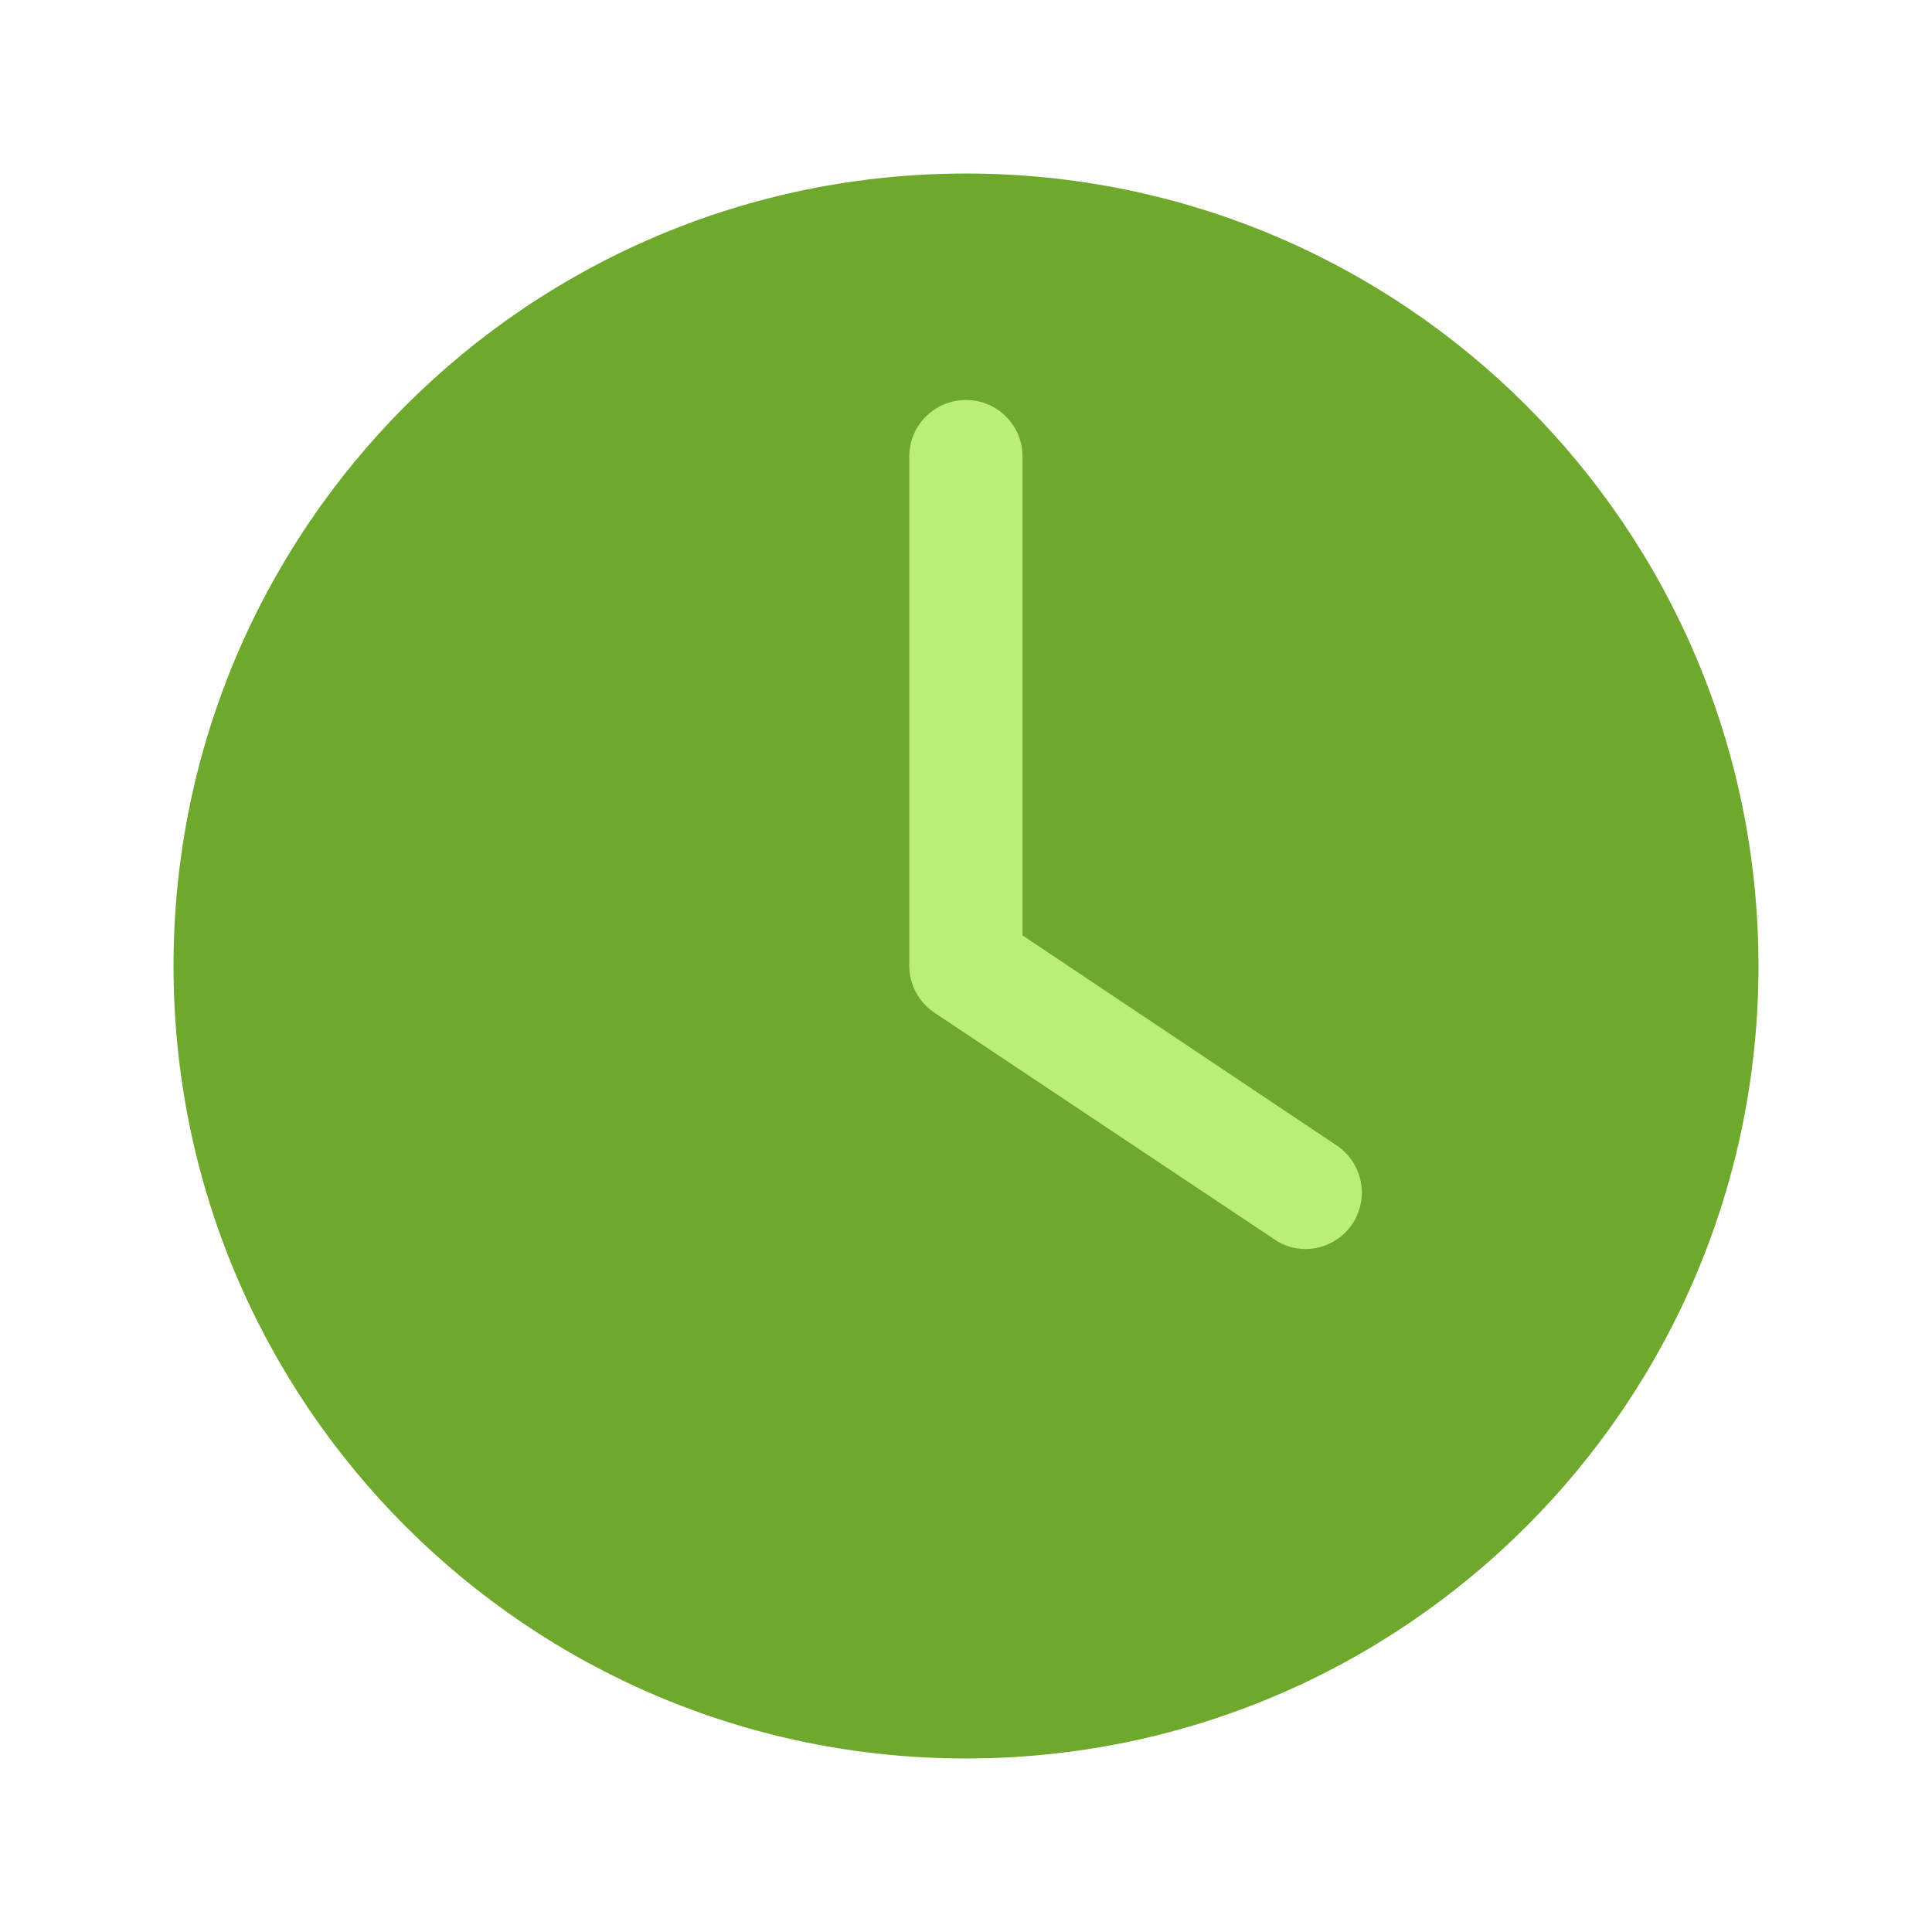
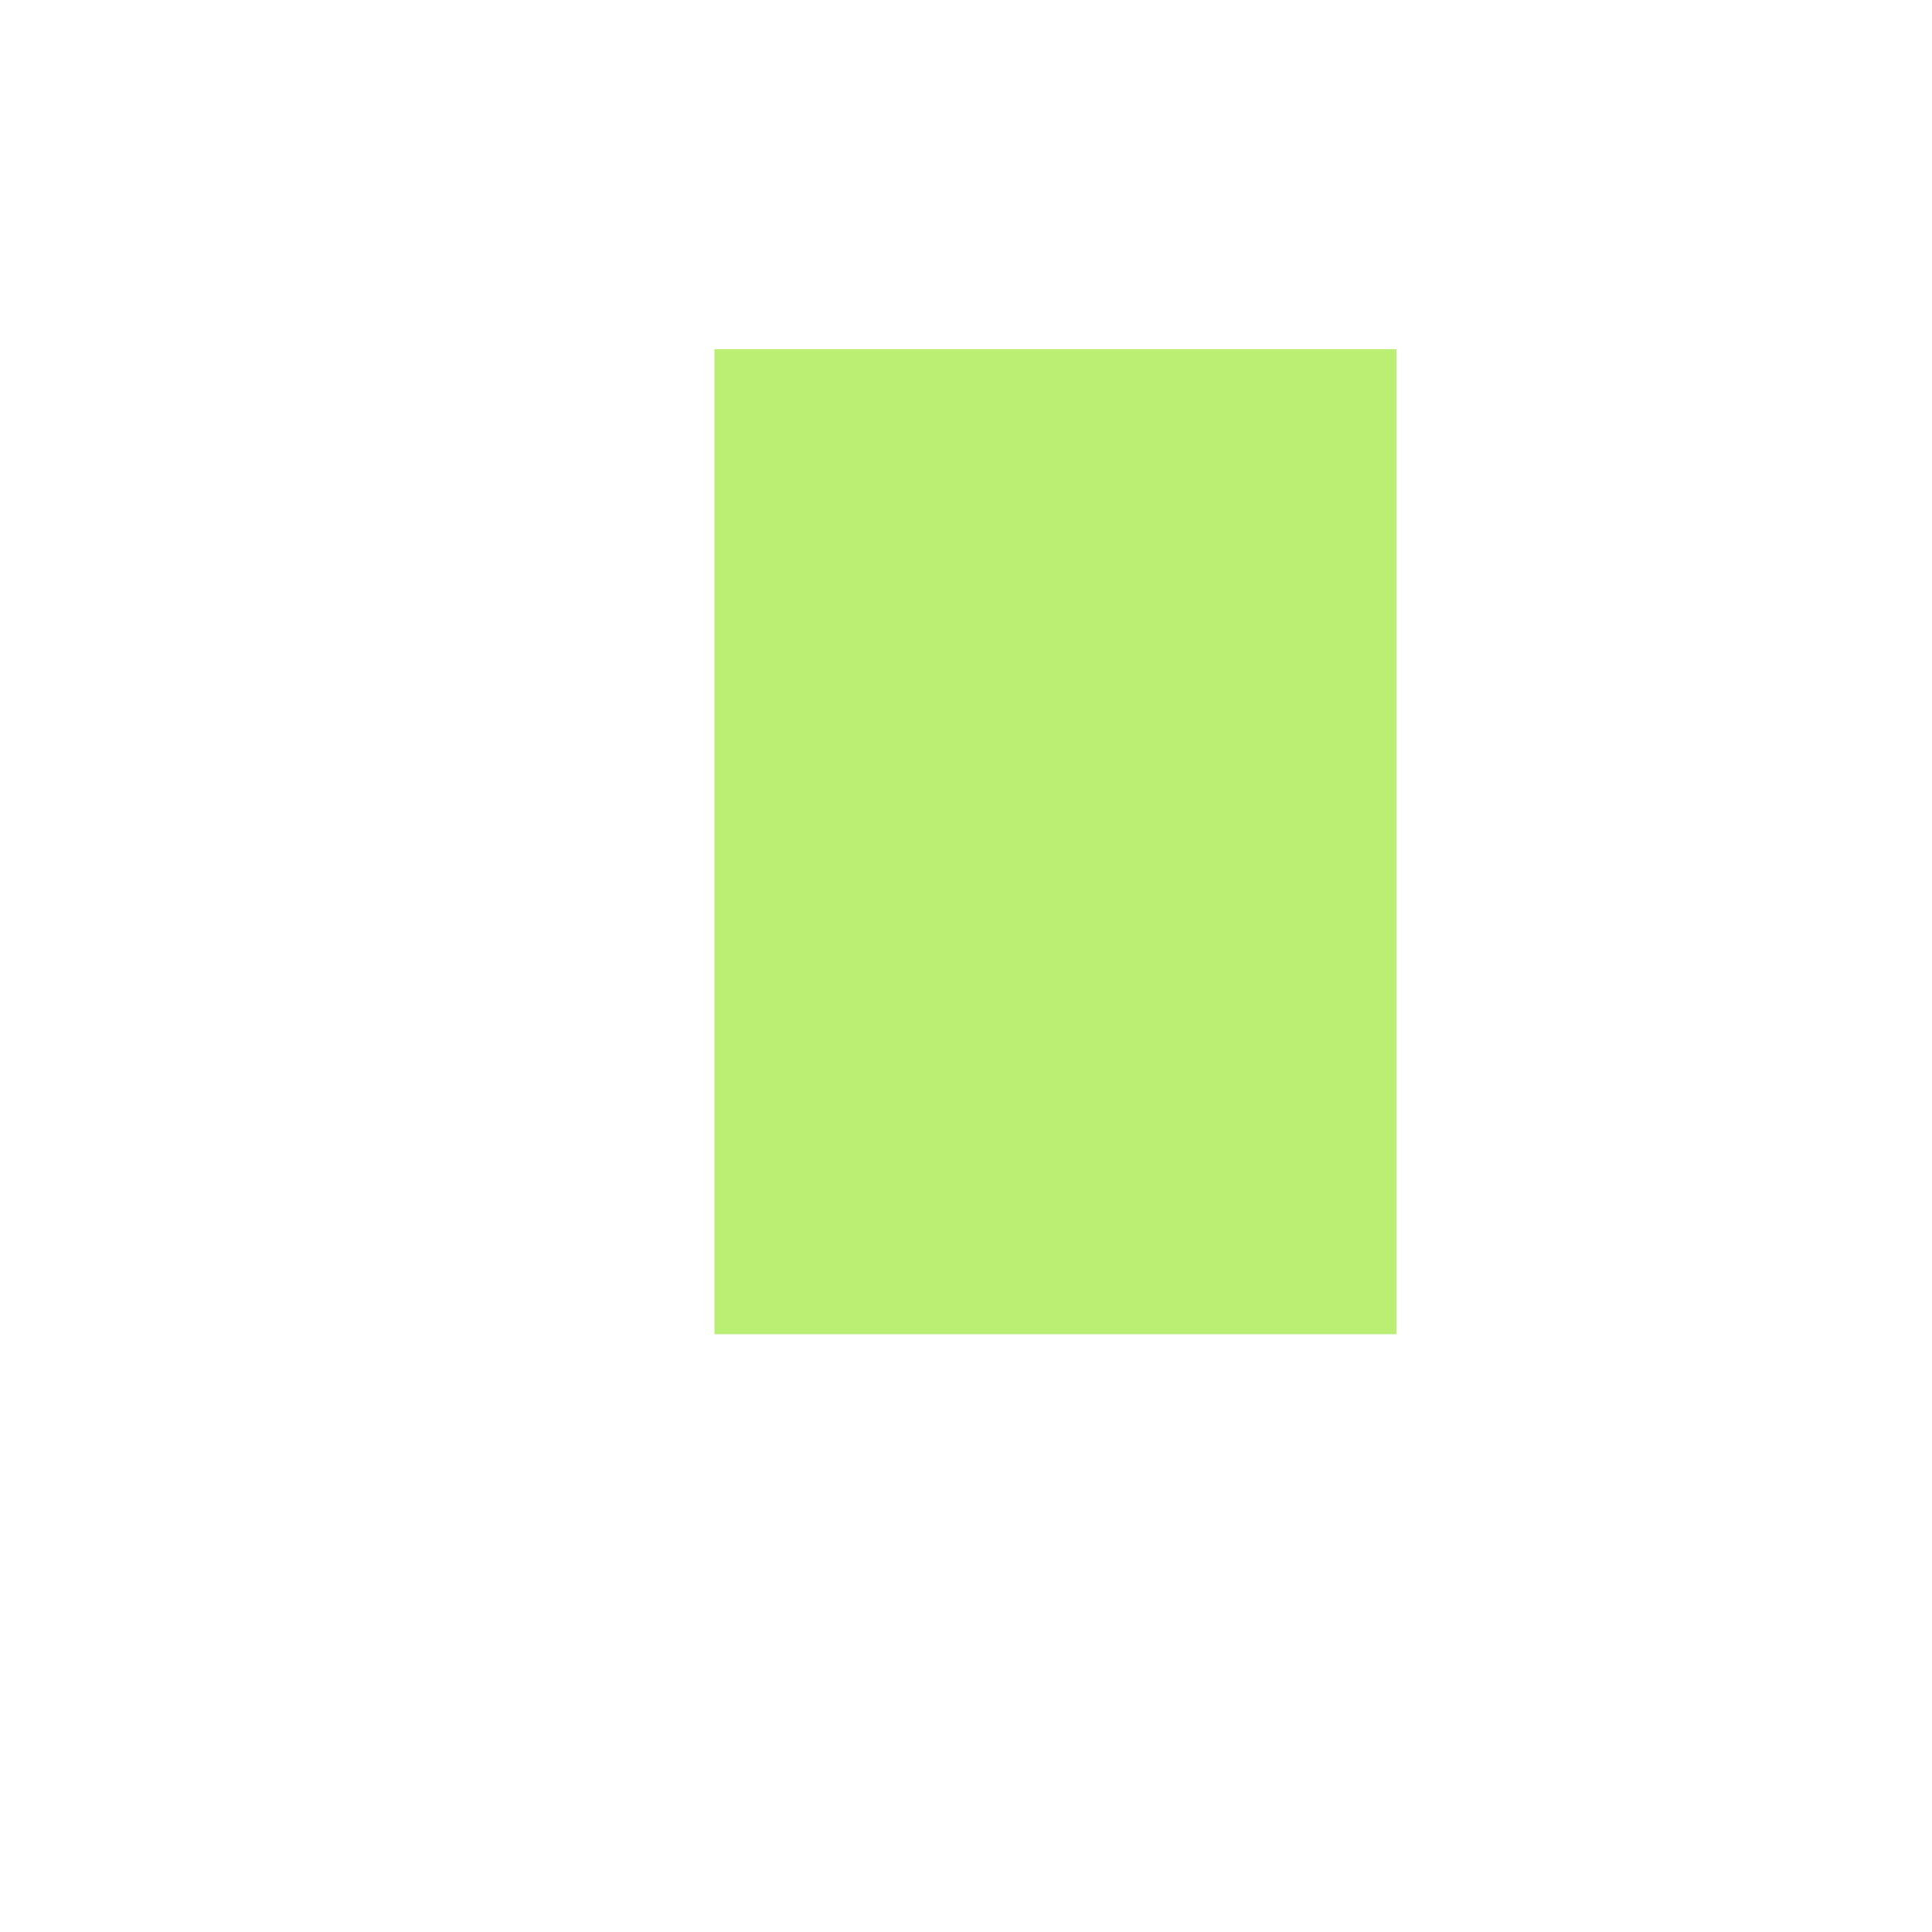
<svg xmlns="http://www.w3.org/2000/svg" id="Ebene_1" viewBox="0 0 1080 1080">
  <defs>
    <style>      .st0 {        fill: #baef73;      }      .st1 {        fill: #6ea92d;      }    </style>
  </defs>
  <rect class="st0" x="399.4" y="195.2" width="381.2" height="550.6" />
  <g id="Layer">
-     <path class="st1" d="M540,97c-244.7,0-443,198.3-443,443s198.3,443,443,443,443-198.3,443-443S784.7,97,540,97ZM756.1,684c-5.8,8.8-15.7,14.2-26.3,14.2-6.2,0-12.3-1.8-17.4-5.4l-189.9-126.6c-8.8-5.8-14.2-15.7-14.2-26.3V255.2c0-17.5,14.2-31.6,31.7-31.6,17.5,0,31.6,14.2,31.6,31.6v267.7l175.6,117.4c14.4,9.7,18.4,29.1,8.9,43.7Z" />
-   </g>
+     </g>
</svg>